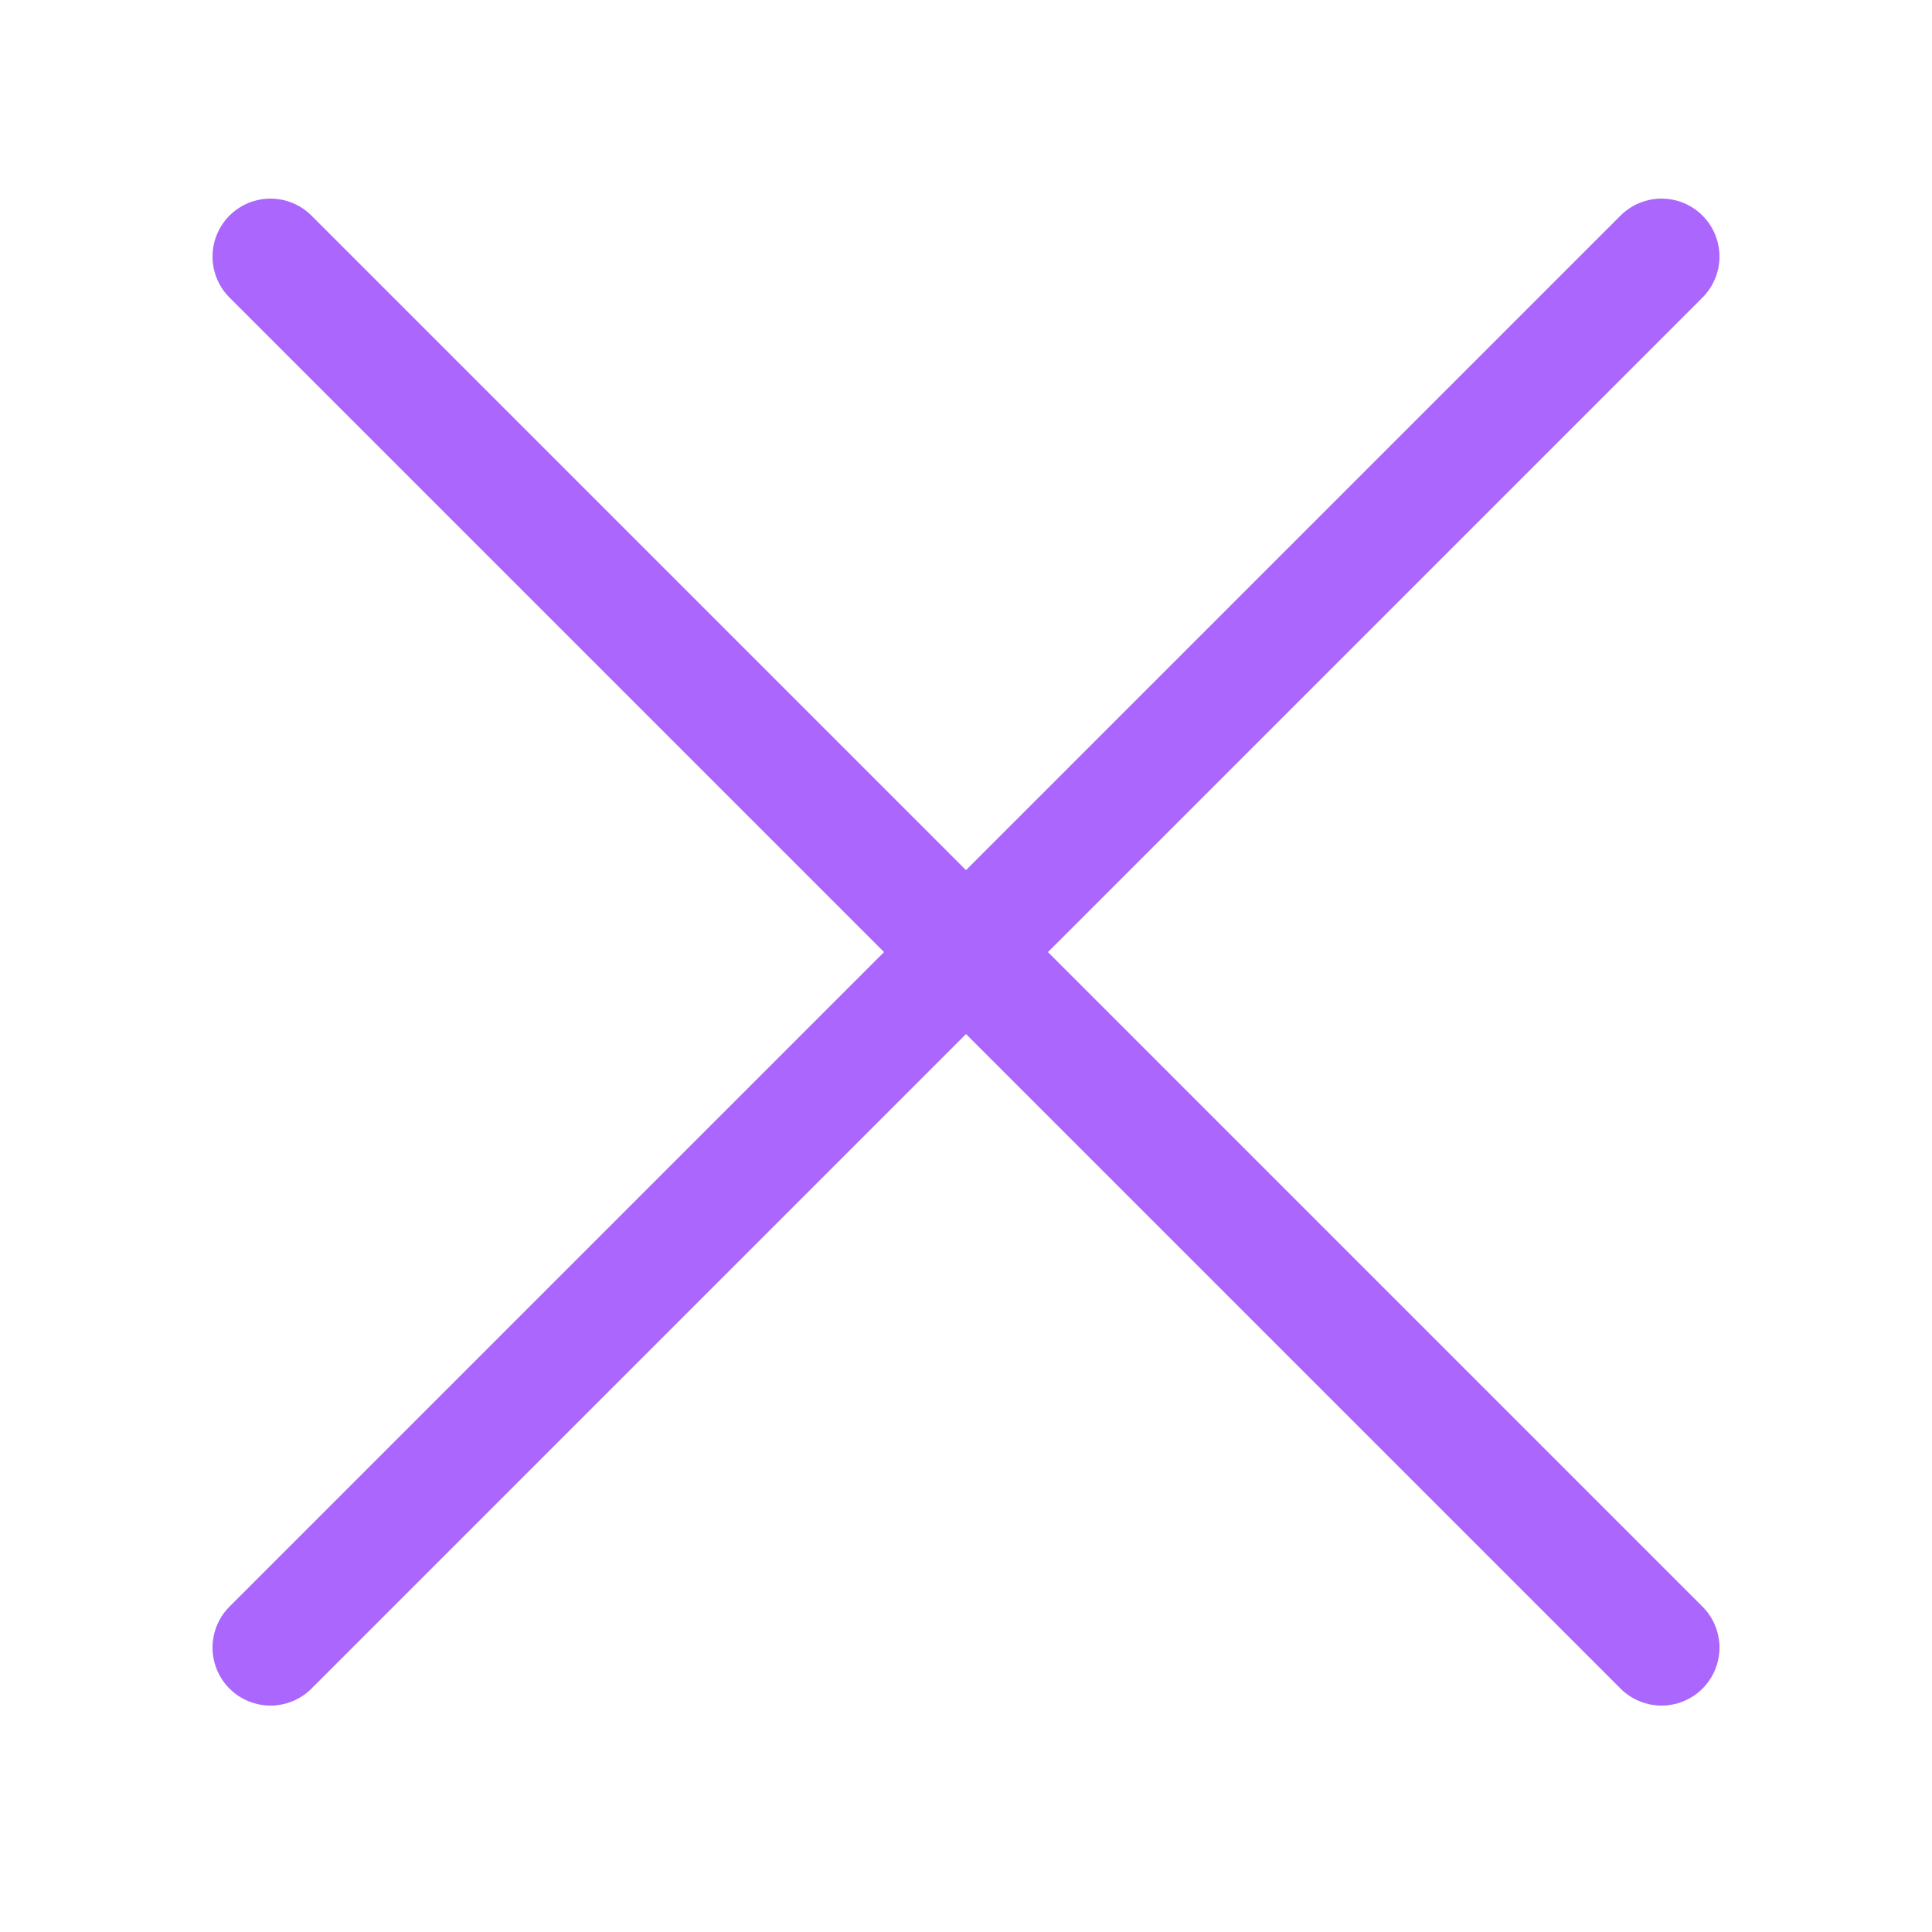
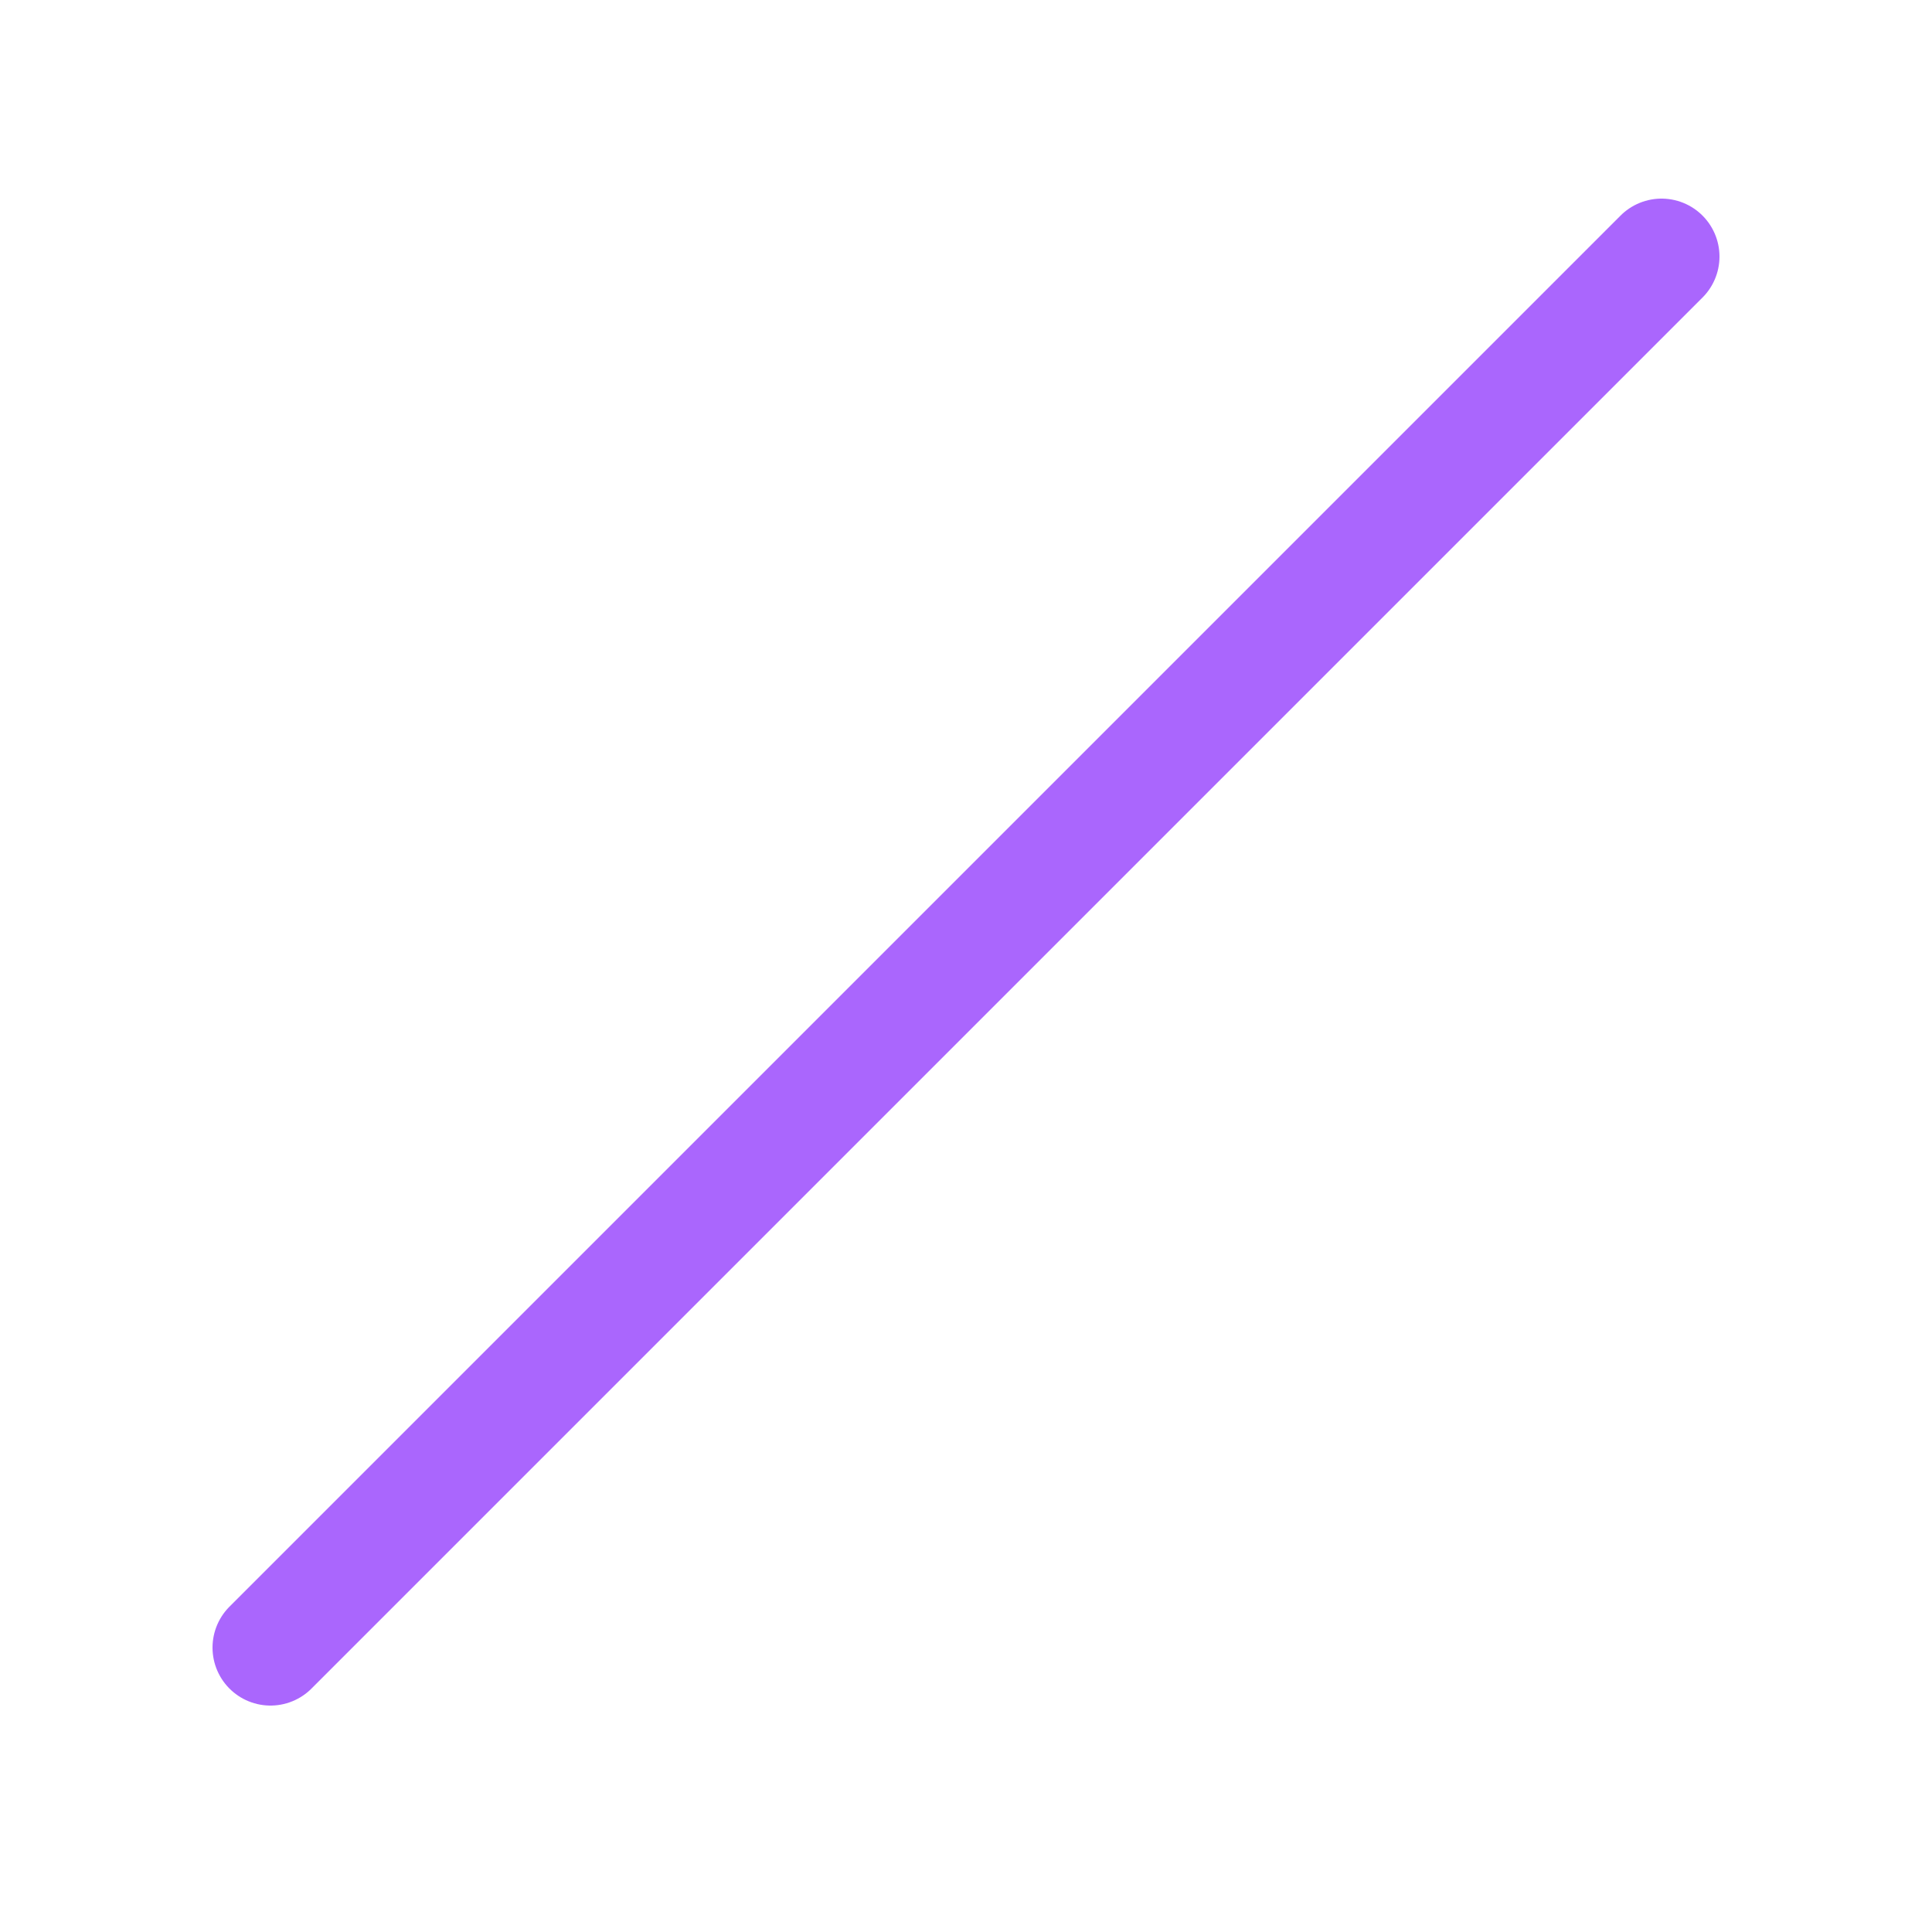
<svg xmlns="http://www.w3.org/2000/svg" width="800px" height="800px" viewBox="-0.5 0 25 25" fill="none">
  <path d="M3 21.32L21 3.32" stroke="#aa66fd" stroke-width="1.5" stroke-linecap="round" stroke-linejoin="round" />
-   <path d="M3 3.32L21 21.32" stroke="#aa66fd" stroke-width="1.5" stroke-linecap="round" stroke-linejoin="round" />
</svg>